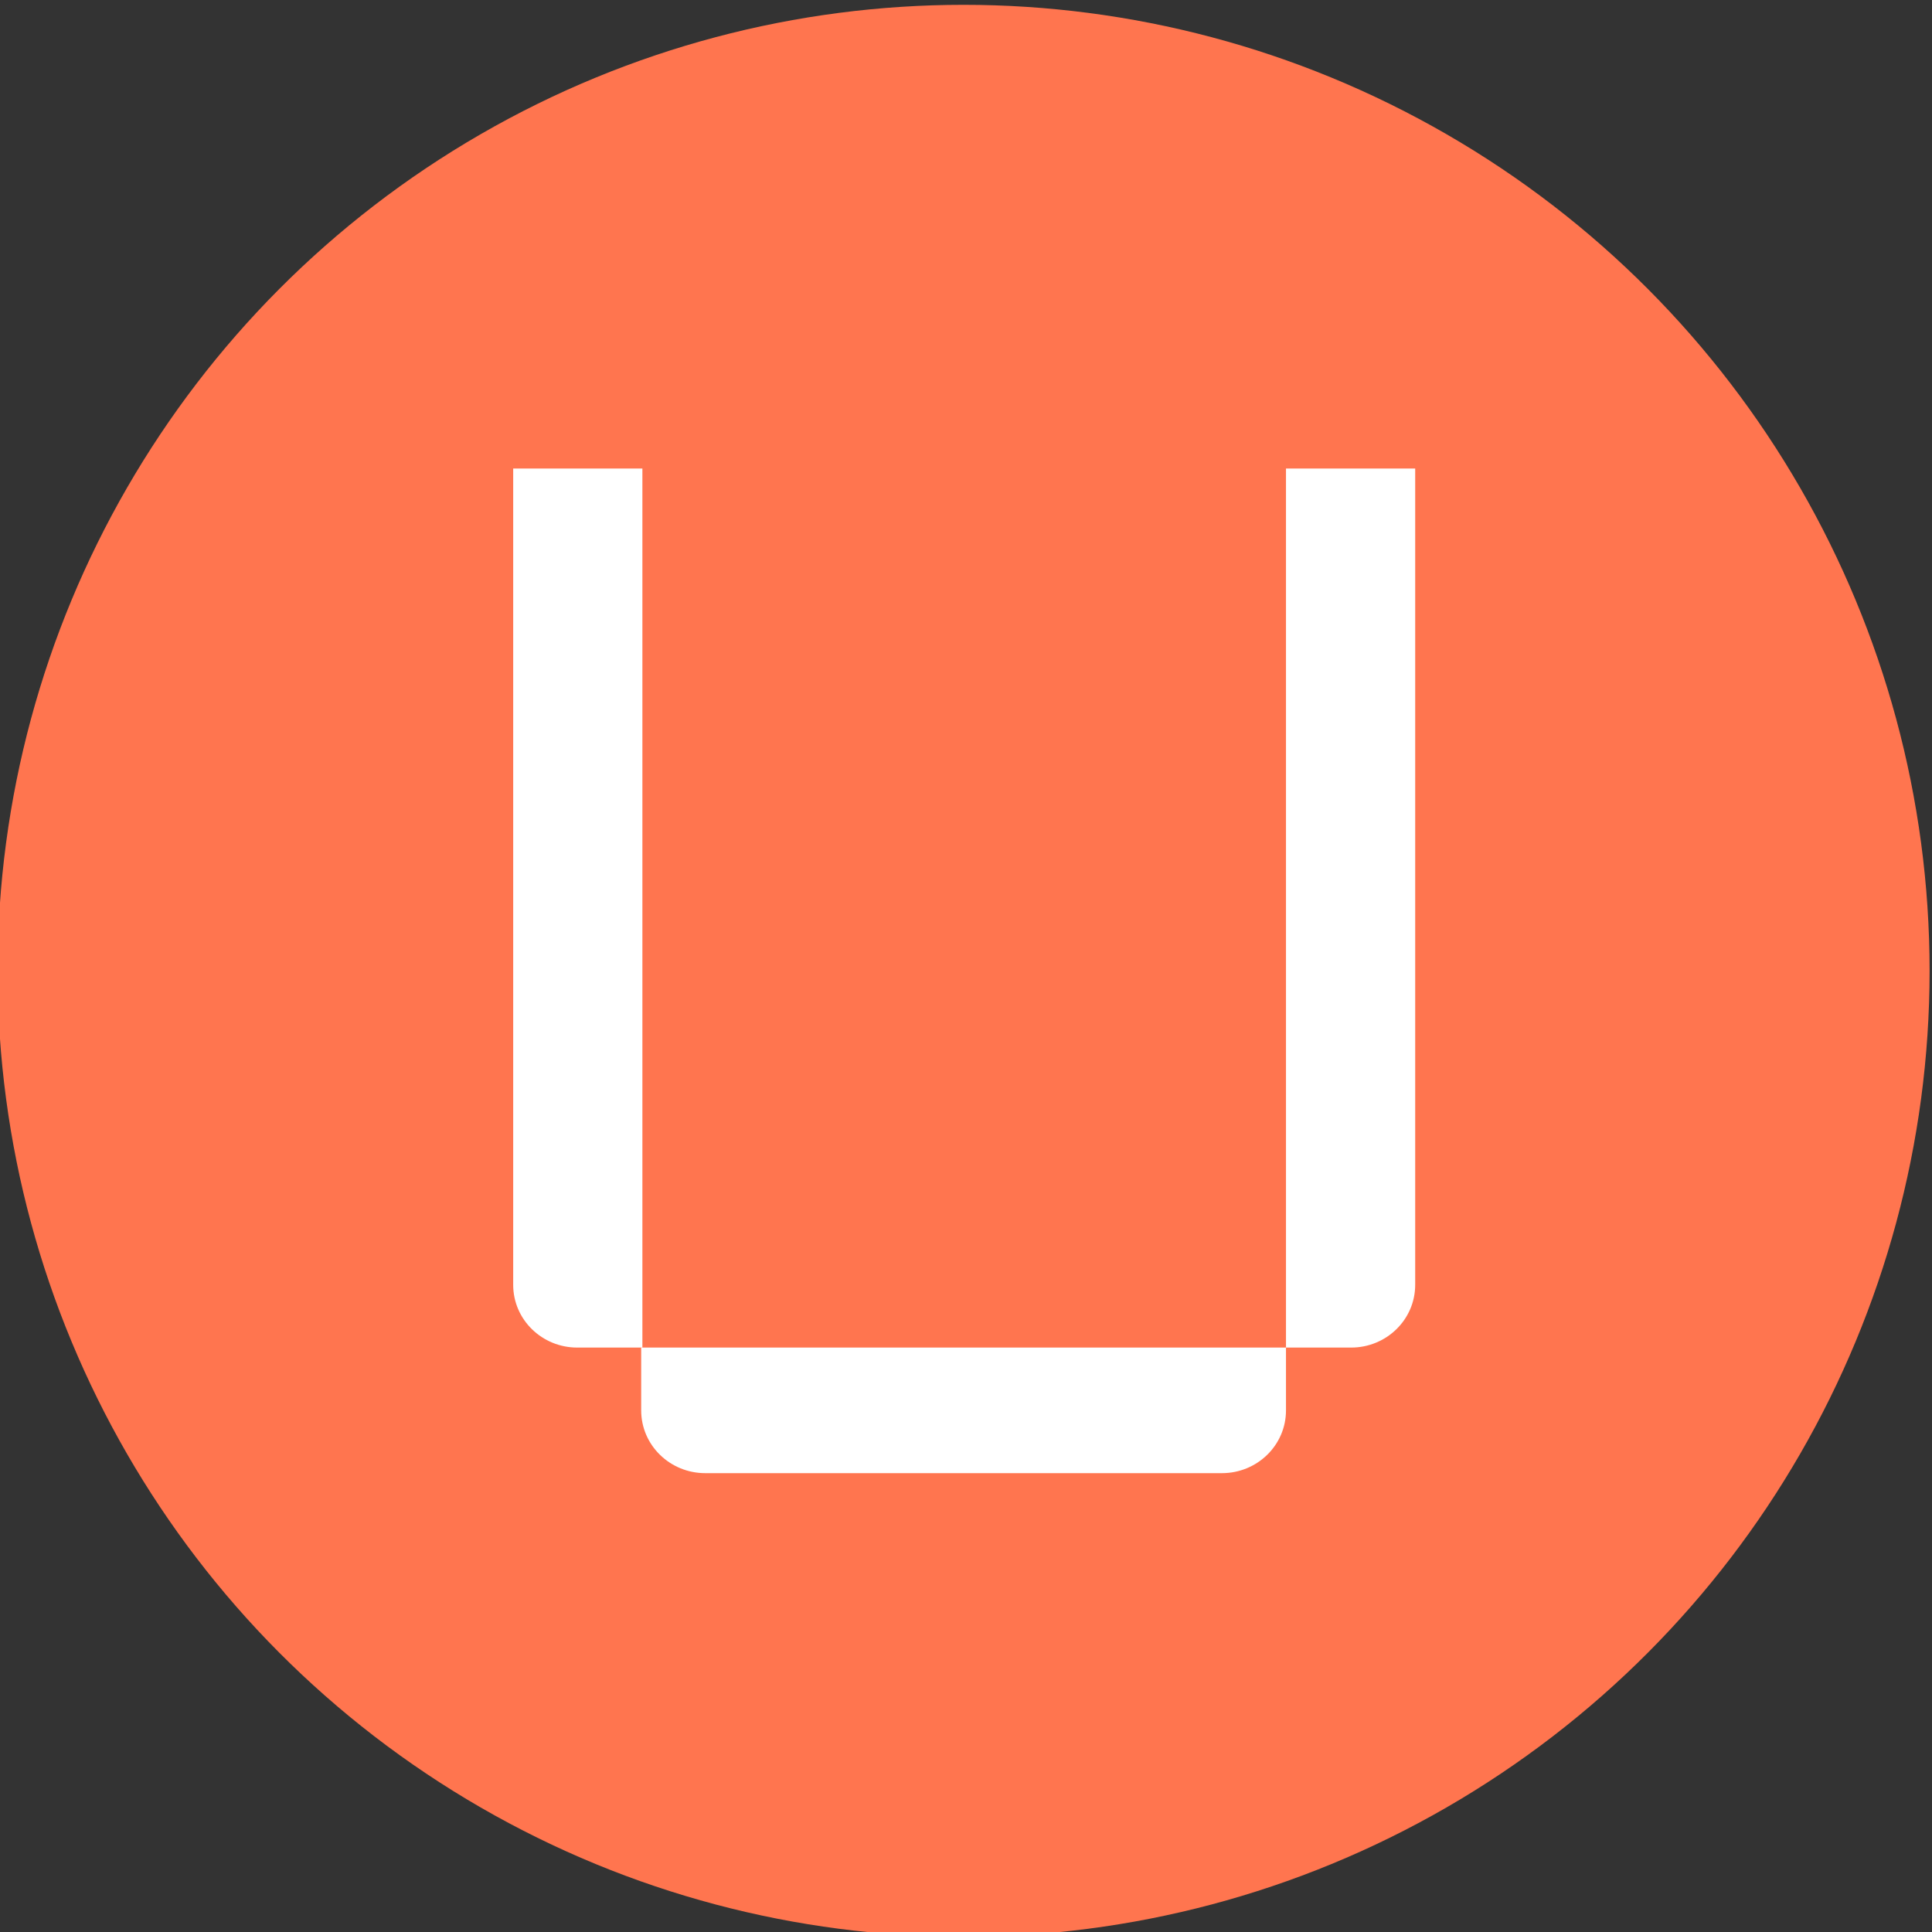
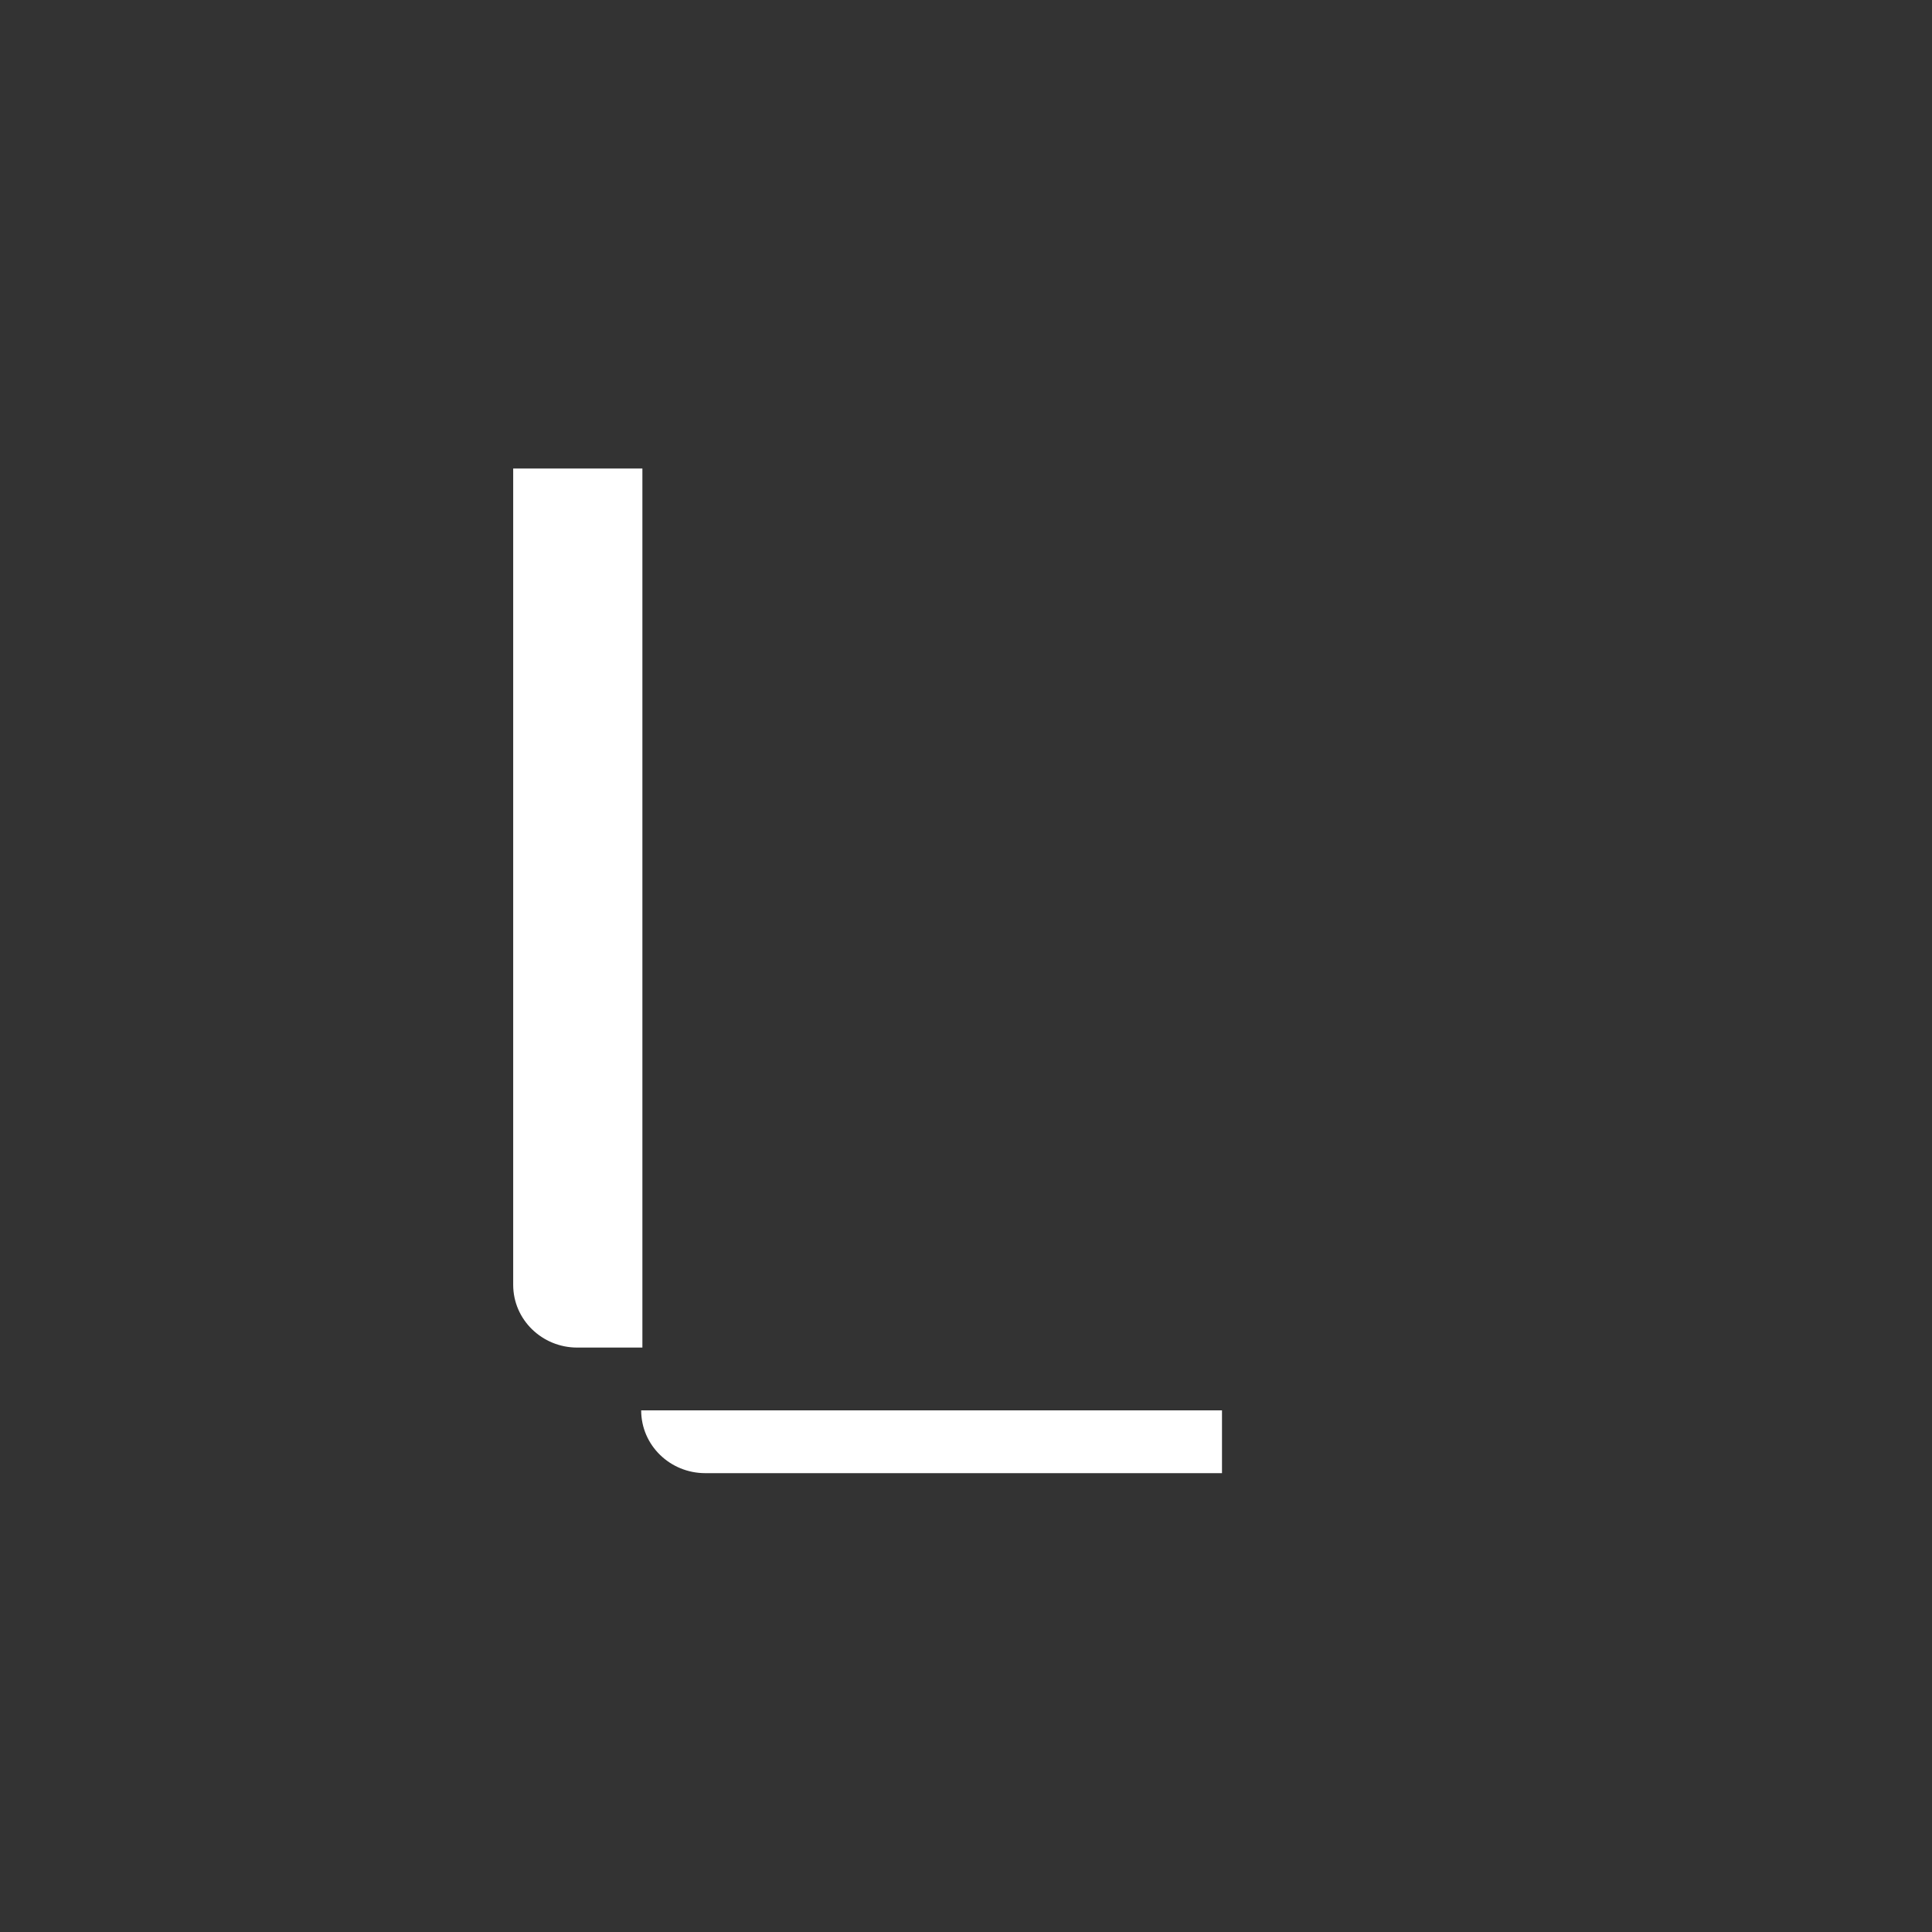
<svg xmlns="http://www.w3.org/2000/svg" version="1.1" id="Layer_1" x="0px" y="0px" viewBox="0 0 16 16" style="enable-background:new 0 0 16 16;" xml:space="preserve">
  <rect x="0" y="0" width="16" height="16" fill="#333333" stroke="none" />
  <style type="text/css">
	.st0{fill:#FF754F;}
	.st1{fill:#FFFFFF;}
</style>
-   <circle class="st0" cx="7.98" cy="8.04" r="8" />
  <g>
    <path class="st1" d="M4.25,10.64c0,0.29,0.24,0.52,0.53,0.52h0.54V3.88H4.25V10.64z" />
-     <path class="st1" d="M10.65,3.88v7.28h0.54c0.29,0,0.53-0.23,0.53-0.52V3.88H10.65z" />
-     <path class="st1" d="M5.31,11.68c0,0.29,0.24,0.52,0.53,0.52h4.28c0.29,0,0.53-0.23,0.53-0.52v-0.52H5.31V11.68z" />
+     <path class="st1" d="M5.31,11.68c0,0.29,0.24,0.52,0.53,0.52h4.28v-0.52H5.31V11.68z" />
  </g>
</svg>